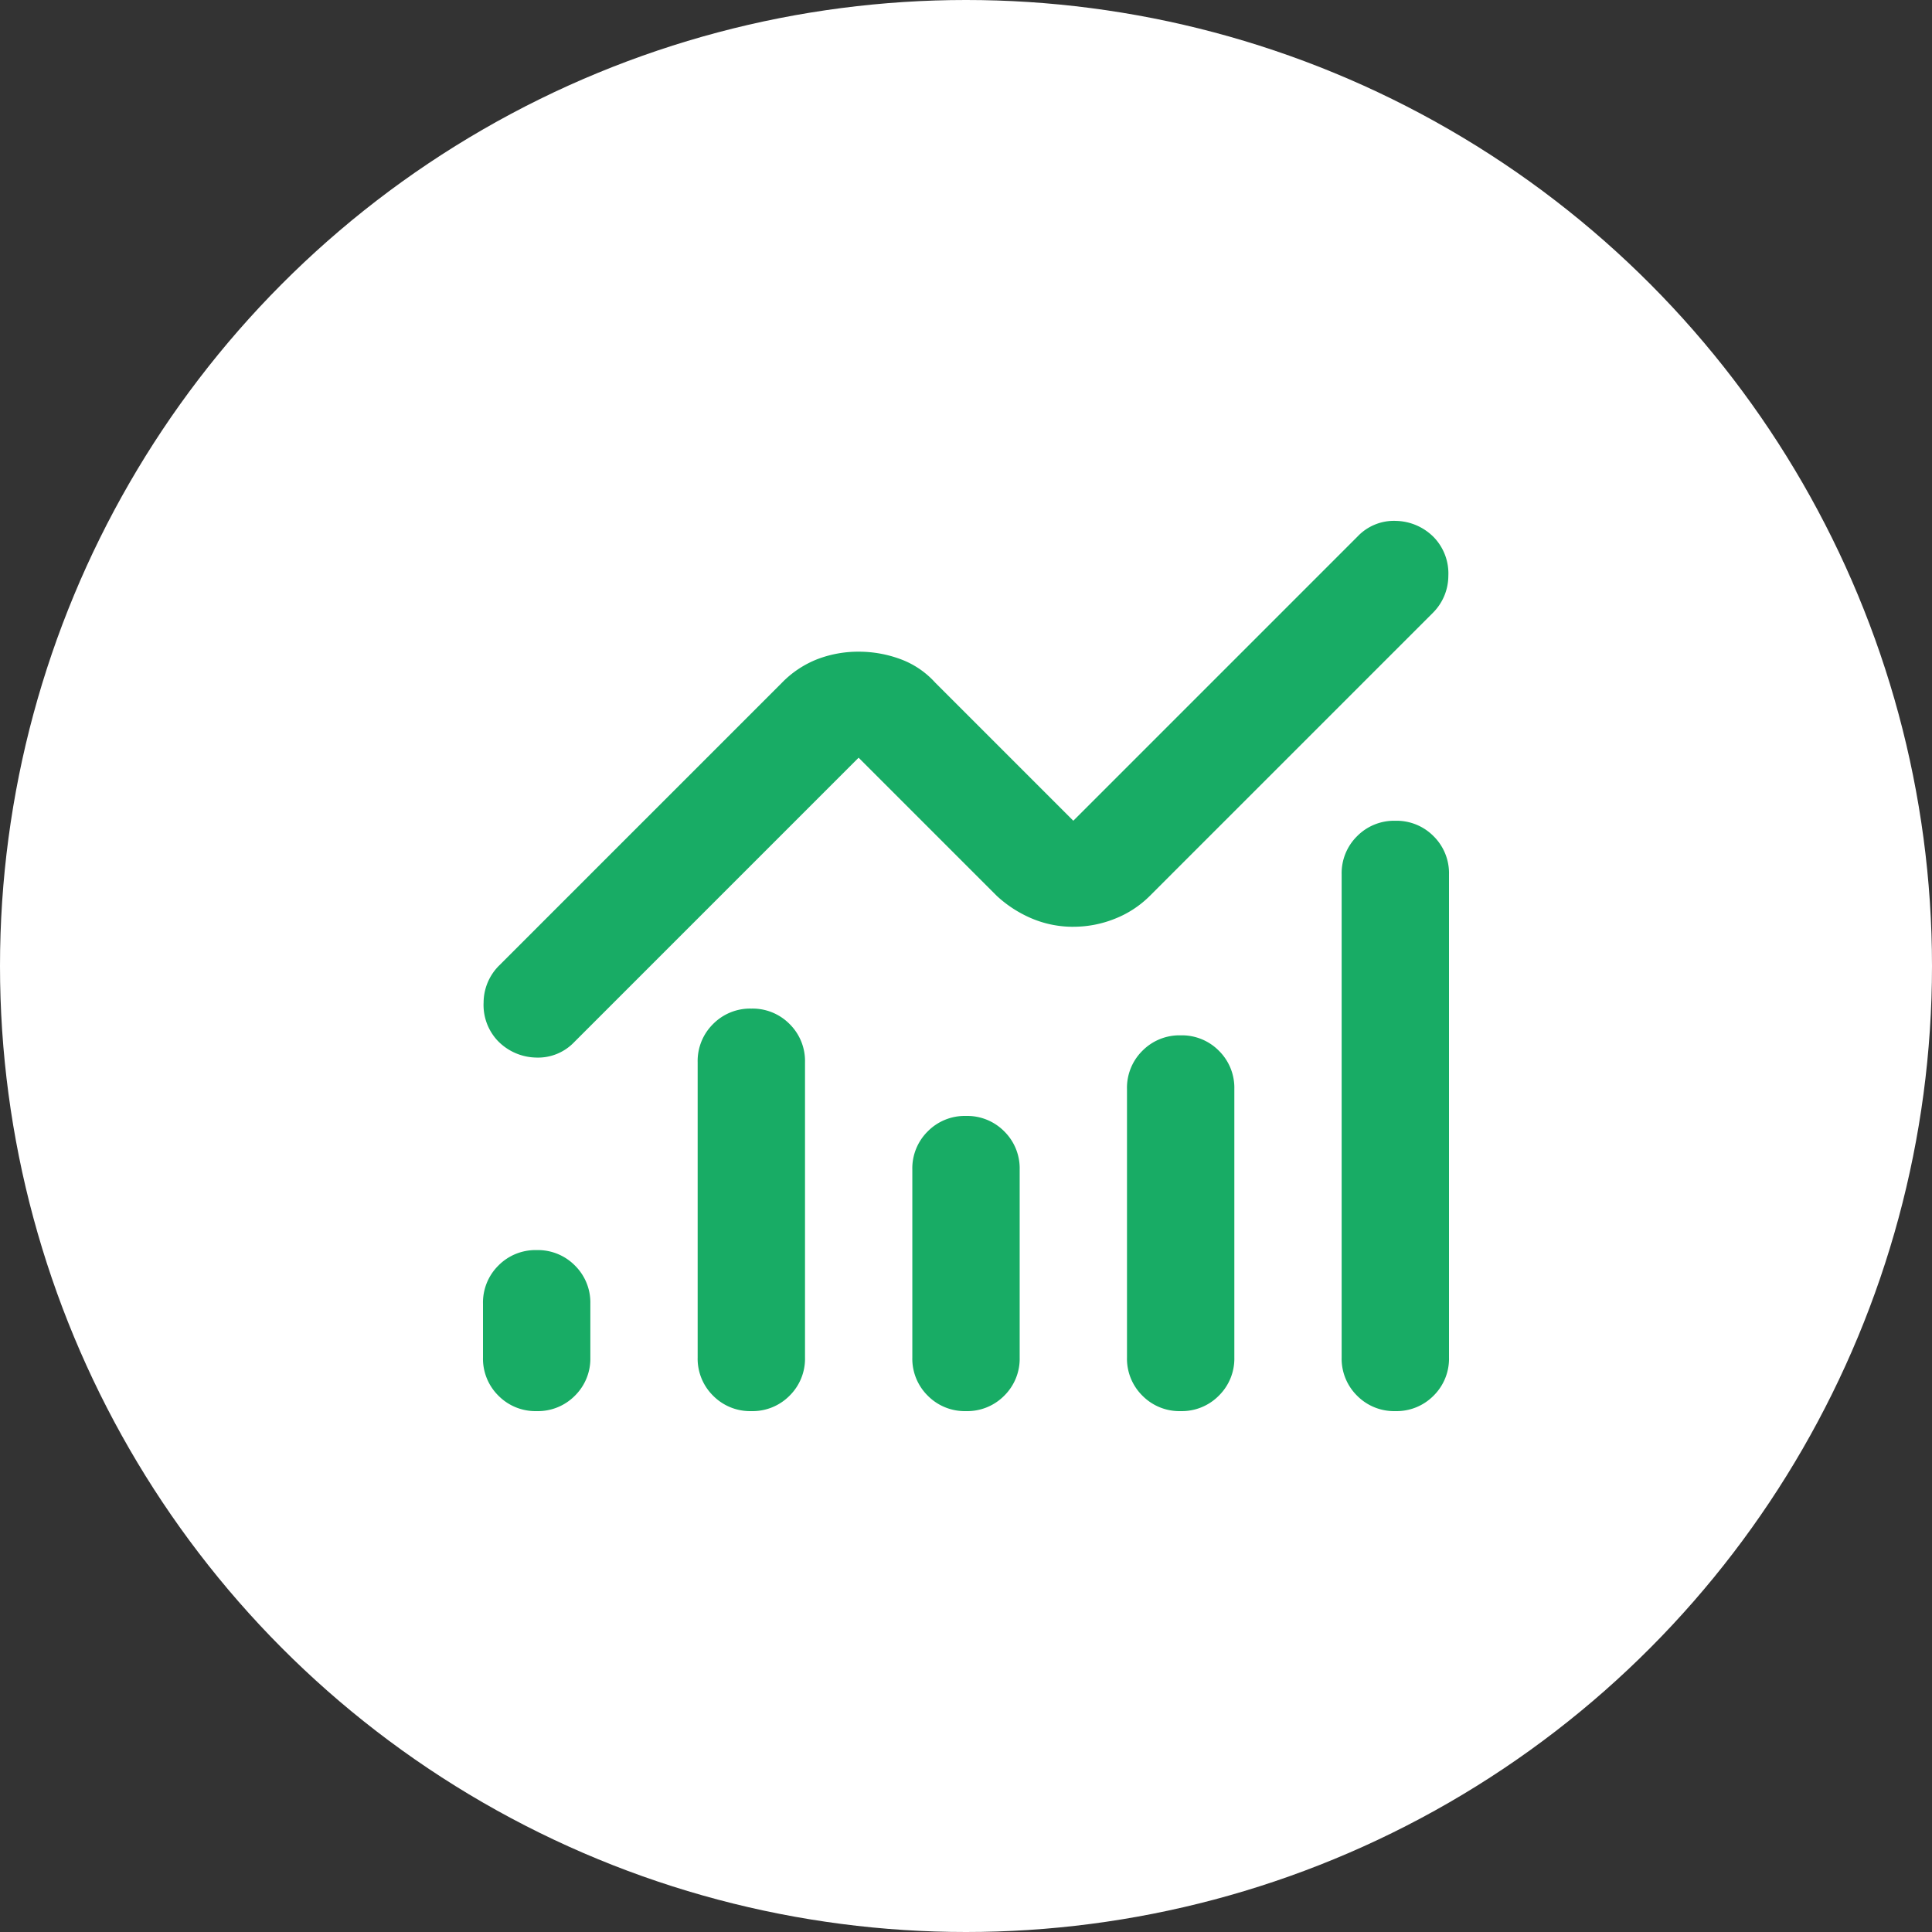
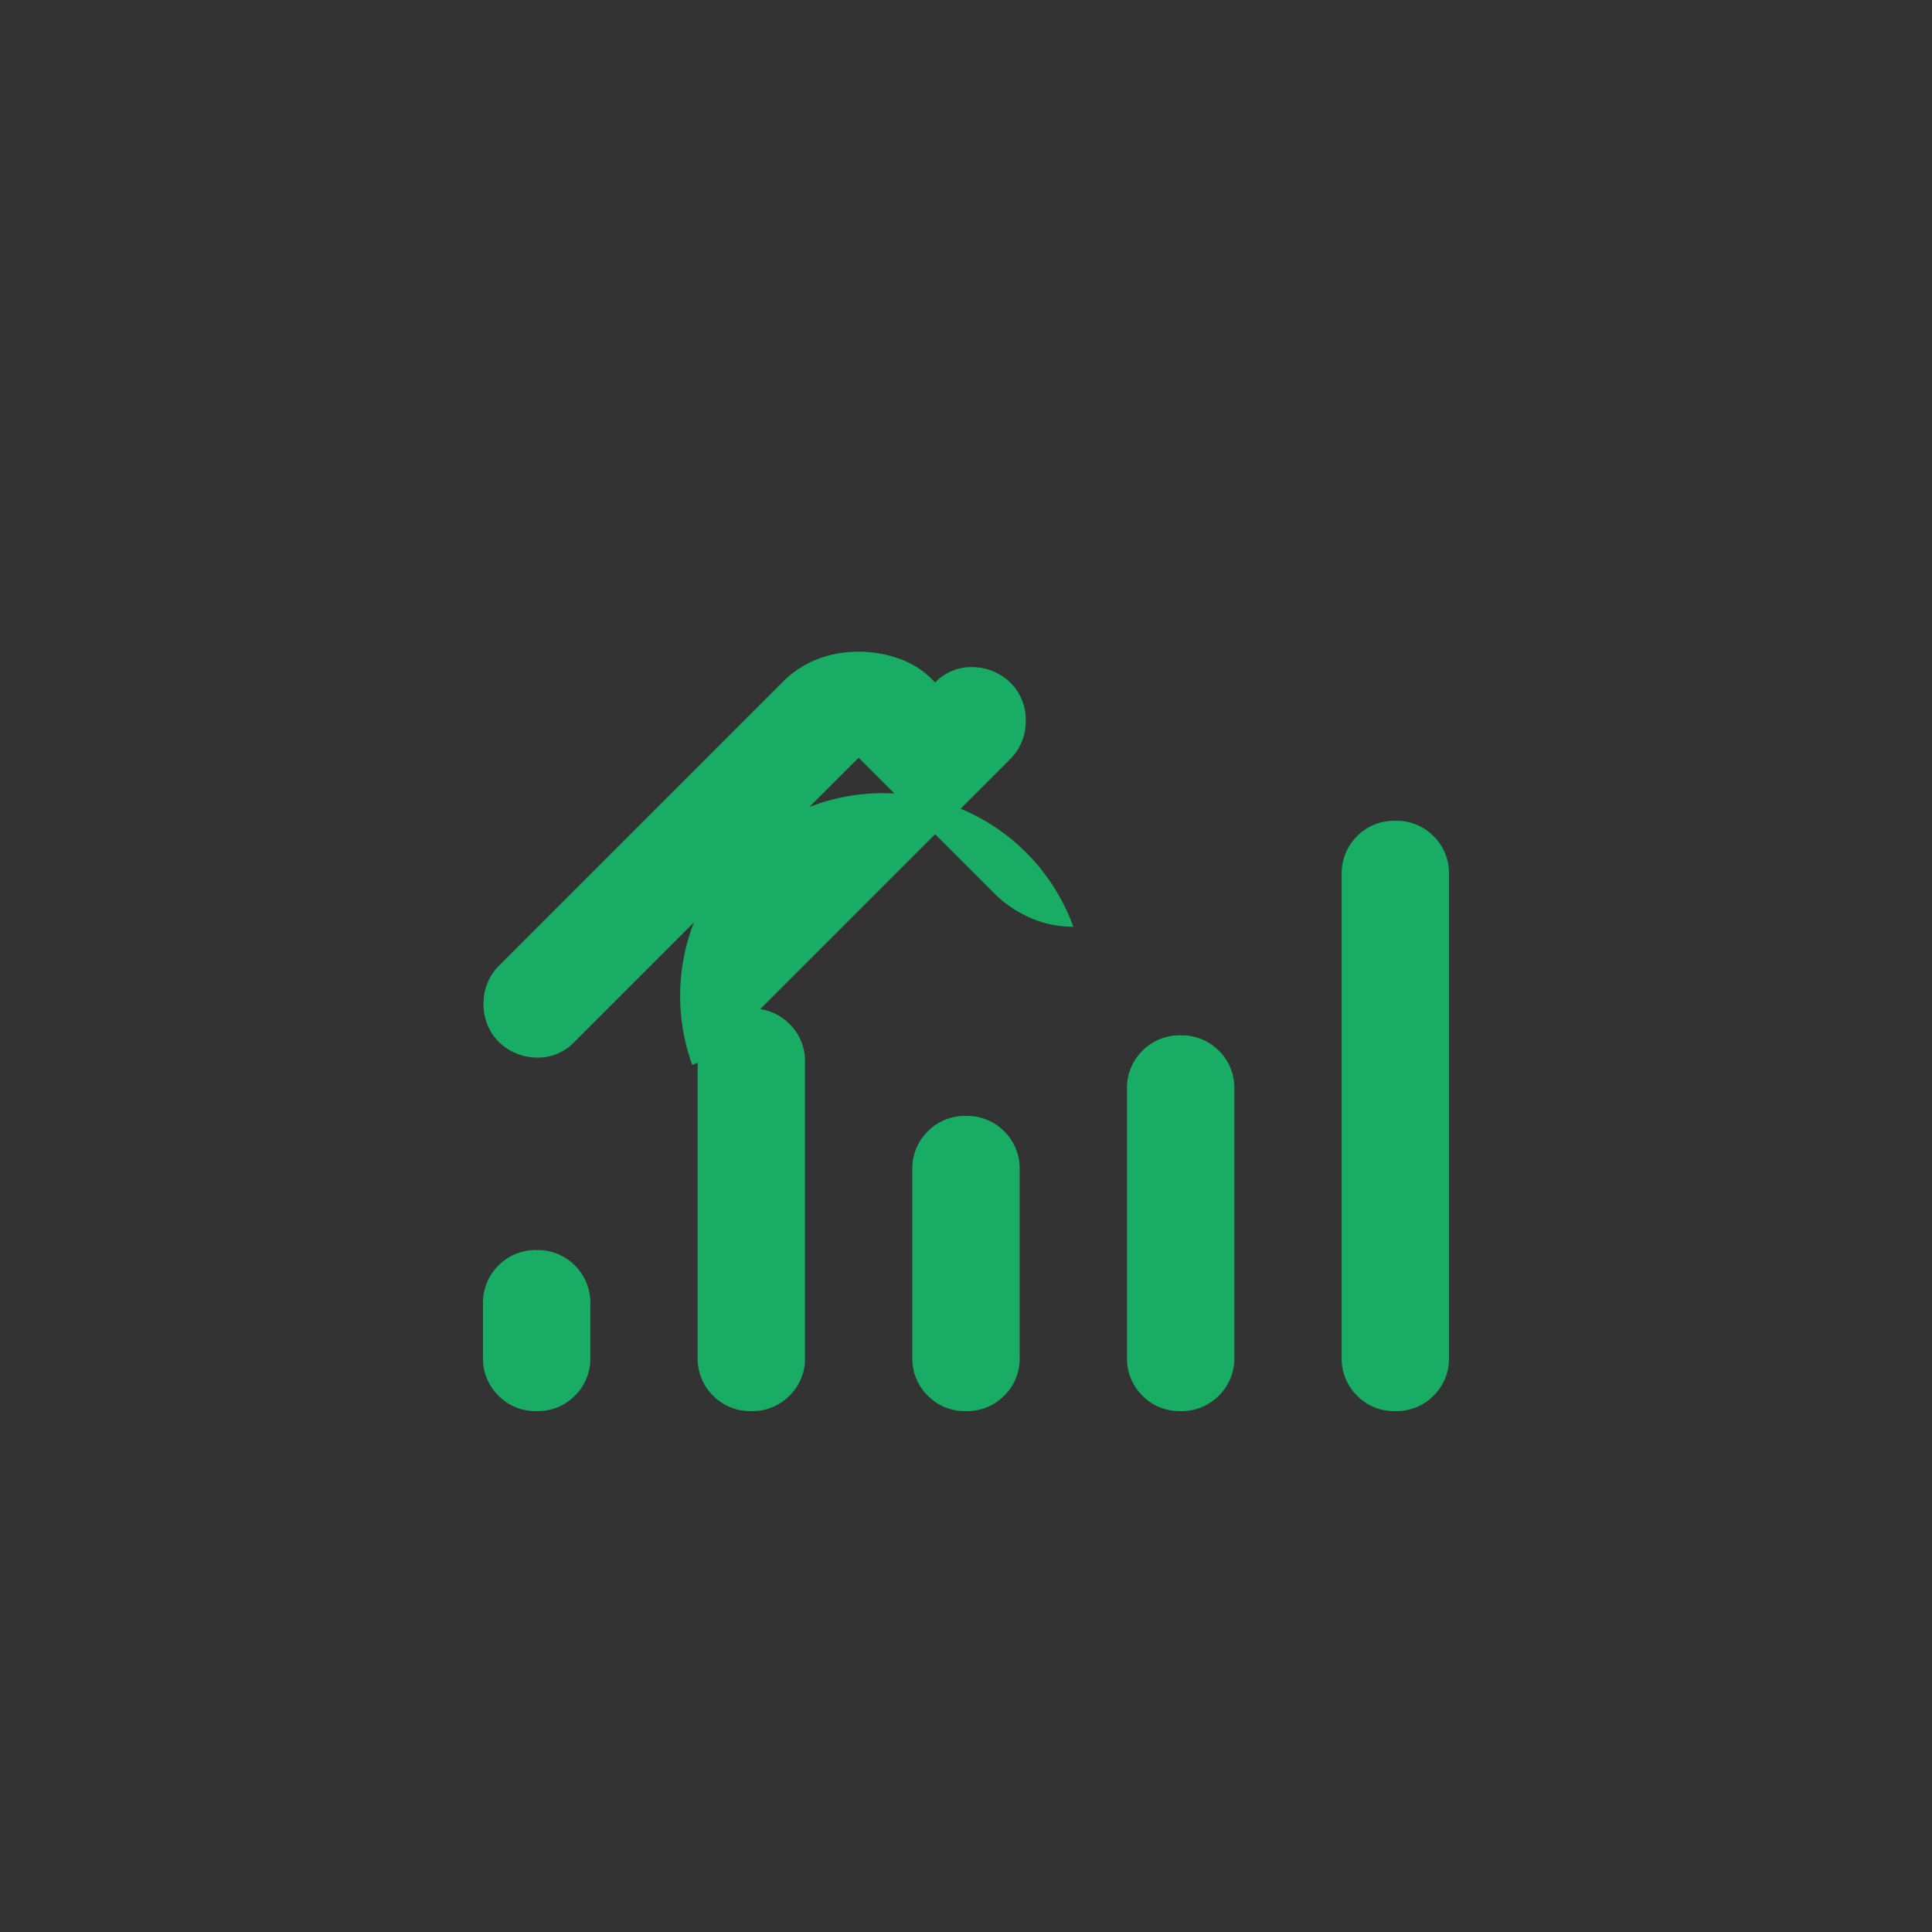
<svg xmlns="http://www.w3.org/2000/svg" width="64" height="64" viewBox="0 0 64 64">
  <rect x="0" y="0" width="64" height="64" fill="#333333" stroke="none" />
  <g id="グループ_1171" data-name="グループ 1171" transform="translate(471 -7625)">
-     <circle id="楕円形_15" data-name="楕円形 15" cx="32" cy="32" r="32" transform="translate(-471 7625)" fill="#fff" />
-     <path id="monitoring_FILL0_wght400_GRAD0_opsz24" d="M121.778-754.03a1.72,1.72,0,0,1-1.267-.511,1.72,1.72,0,0,1-.511-1.267v-1.778a1.72,1.72,0,0,1,.511-1.267,1.72,1.72,0,0,1,1.267-.511,1.72,1.72,0,0,1,1.267.511,1.72,1.72,0,0,1,.511,1.267v1.778a1.72,1.72,0,0,1-.511,1.267A1.72,1.72,0,0,1,121.778-754.03Zm7.111,0a1.72,1.72,0,0,1-1.267-.511,1.72,1.72,0,0,1-.511-1.267v-9.778a1.72,1.72,0,0,1,.511-1.267,1.72,1.72,0,0,1,1.267-.511,1.72,1.72,0,0,1,1.267.511,1.72,1.72,0,0,1,.511,1.267v9.778a1.72,1.72,0,0,1-.511,1.267A1.72,1.72,0,0,1,128.889-754.03Zm7.111,0a1.72,1.72,0,0,1-1.267-.511,1.72,1.72,0,0,1-.511-1.267v-6.222a1.72,1.72,0,0,1,.511-1.267,1.72,1.72,0,0,1,1.267-.511,1.72,1.72,0,0,1,1.267.511,1.72,1.72,0,0,1,.511,1.267v6.222a1.72,1.72,0,0,1-.511,1.267A1.72,1.72,0,0,1,136-754.03Zm7.111,0a1.72,1.72,0,0,1-1.267-.511,1.72,1.72,0,0,1-.511-1.267V-764.7a1.72,1.72,0,0,1,.511-1.267,1.72,1.72,0,0,1,1.267-.511,1.72,1.72,0,0,1,1.267.511,1.72,1.72,0,0,1,.511,1.267v8.889a1.72,1.72,0,0,1-.511,1.267A1.72,1.72,0,0,1,143.111-754.03Zm7.111,0a1.72,1.72,0,0,1-1.267-.511,1.72,1.72,0,0,1-.511-1.267v-16a1.72,1.72,0,0,1,.511-1.267,1.72,1.72,0,0,1,1.267-.511,1.72,1.72,0,0,1,1.267.511,1.72,1.72,0,0,1,.511,1.267v16a1.72,1.72,0,0,1-.511,1.267A1.72,1.72,0,0,1,150.222-754.03Zm-10.667-16.044a3.51,3.51,0,0,1-1.356-.267,3.994,3.994,0,0,1-1.178-.756l-4.578-4.578-9.422,9.422a1.655,1.655,0,0,1-1.267.511,1.813,1.813,0,0,1-1.267-.556,1.729,1.729,0,0,1-.467-1.267,1.737,1.737,0,0,1,.511-1.222l9.378-9.378a3.331,3.331,0,0,1,1.178-.778,3.79,3.79,0,0,1,1.356-.244,3.972,3.972,0,0,1,1.378.244,2.9,2.9,0,0,1,1.156.778l4.578,4.578,9.422-9.422a1.655,1.655,0,0,1,1.267-.511,1.812,1.812,0,0,1,1.267.556,1.729,1.729,0,0,1,.467,1.267,1.737,1.737,0,0,1-.511,1.222l-9.378,9.378a3.4,3.4,0,0,1-1.156.756A3.677,3.677,0,0,1,139.556-770.075Z" transform="translate(-575 8425.775)" fill="#18ac65" />
+     <path id="monitoring_FILL0_wght400_GRAD0_opsz24" d="M121.778-754.03a1.72,1.72,0,0,1-1.267-.511,1.72,1.72,0,0,1-.511-1.267v-1.778a1.72,1.72,0,0,1,.511-1.267,1.72,1.72,0,0,1,1.267-.511,1.72,1.72,0,0,1,1.267.511,1.72,1.72,0,0,1,.511,1.267v1.778a1.72,1.72,0,0,1-.511,1.267A1.72,1.72,0,0,1,121.778-754.03Zm7.111,0a1.72,1.72,0,0,1-1.267-.511,1.72,1.72,0,0,1-.511-1.267v-9.778a1.72,1.72,0,0,1,.511-1.267,1.72,1.72,0,0,1,1.267-.511,1.72,1.72,0,0,1,1.267.511,1.72,1.72,0,0,1,.511,1.267v9.778a1.72,1.72,0,0,1-.511,1.267A1.72,1.72,0,0,1,128.889-754.03Zm7.111,0a1.72,1.72,0,0,1-1.267-.511,1.72,1.72,0,0,1-.511-1.267v-6.222a1.72,1.72,0,0,1,.511-1.267,1.72,1.72,0,0,1,1.267-.511,1.72,1.72,0,0,1,1.267.511,1.72,1.72,0,0,1,.511,1.267v6.222a1.72,1.72,0,0,1-.511,1.267A1.72,1.72,0,0,1,136-754.03Zm7.111,0a1.72,1.72,0,0,1-1.267-.511,1.72,1.72,0,0,1-.511-1.267V-764.7a1.72,1.72,0,0,1,.511-1.267,1.72,1.72,0,0,1,1.267-.511,1.72,1.72,0,0,1,1.267.511,1.72,1.72,0,0,1,.511,1.267v8.889a1.72,1.72,0,0,1-.511,1.267A1.72,1.72,0,0,1,143.111-754.03Zm7.111,0a1.72,1.72,0,0,1-1.267-.511,1.72,1.72,0,0,1-.511-1.267v-16a1.72,1.72,0,0,1,.511-1.267,1.72,1.72,0,0,1,1.267-.511,1.72,1.72,0,0,1,1.267.511,1.72,1.72,0,0,1,.511,1.267v16a1.72,1.72,0,0,1-.511,1.267A1.72,1.72,0,0,1,150.222-754.03Zm-10.667-16.044a3.51,3.51,0,0,1-1.356-.267,3.994,3.994,0,0,1-1.178-.756l-4.578-4.578-9.422,9.422a1.655,1.655,0,0,1-1.267.511,1.813,1.813,0,0,1-1.267-.556,1.729,1.729,0,0,1-.467-1.267,1.737,1.737,0,0,1,.511-1.222l9.378-9.378a3.331,3.331,0,0,1,1.178-.778,3.79,3.79,0,0,1,1.356-.244,3.972,3.972,0,0,1,1.378.244,2.9,2.9,0,0,1,1.156.778a1.655,1.655,0,0,1,1.267-.511,1.812,1.812,0,0,1,1.267.556,1.729,1.729,0,0,1,.467,1.267,1.737,1.737,0,0,1-.511,1.222l-9.378,9.378a3.4,3.4,0,0,1-1.156.756A3.677,3.677,0,0,1,139.556-770.075Z" transform="translate(-575 8425.775)" fill="#18ac65" />
  </g>
</svg>